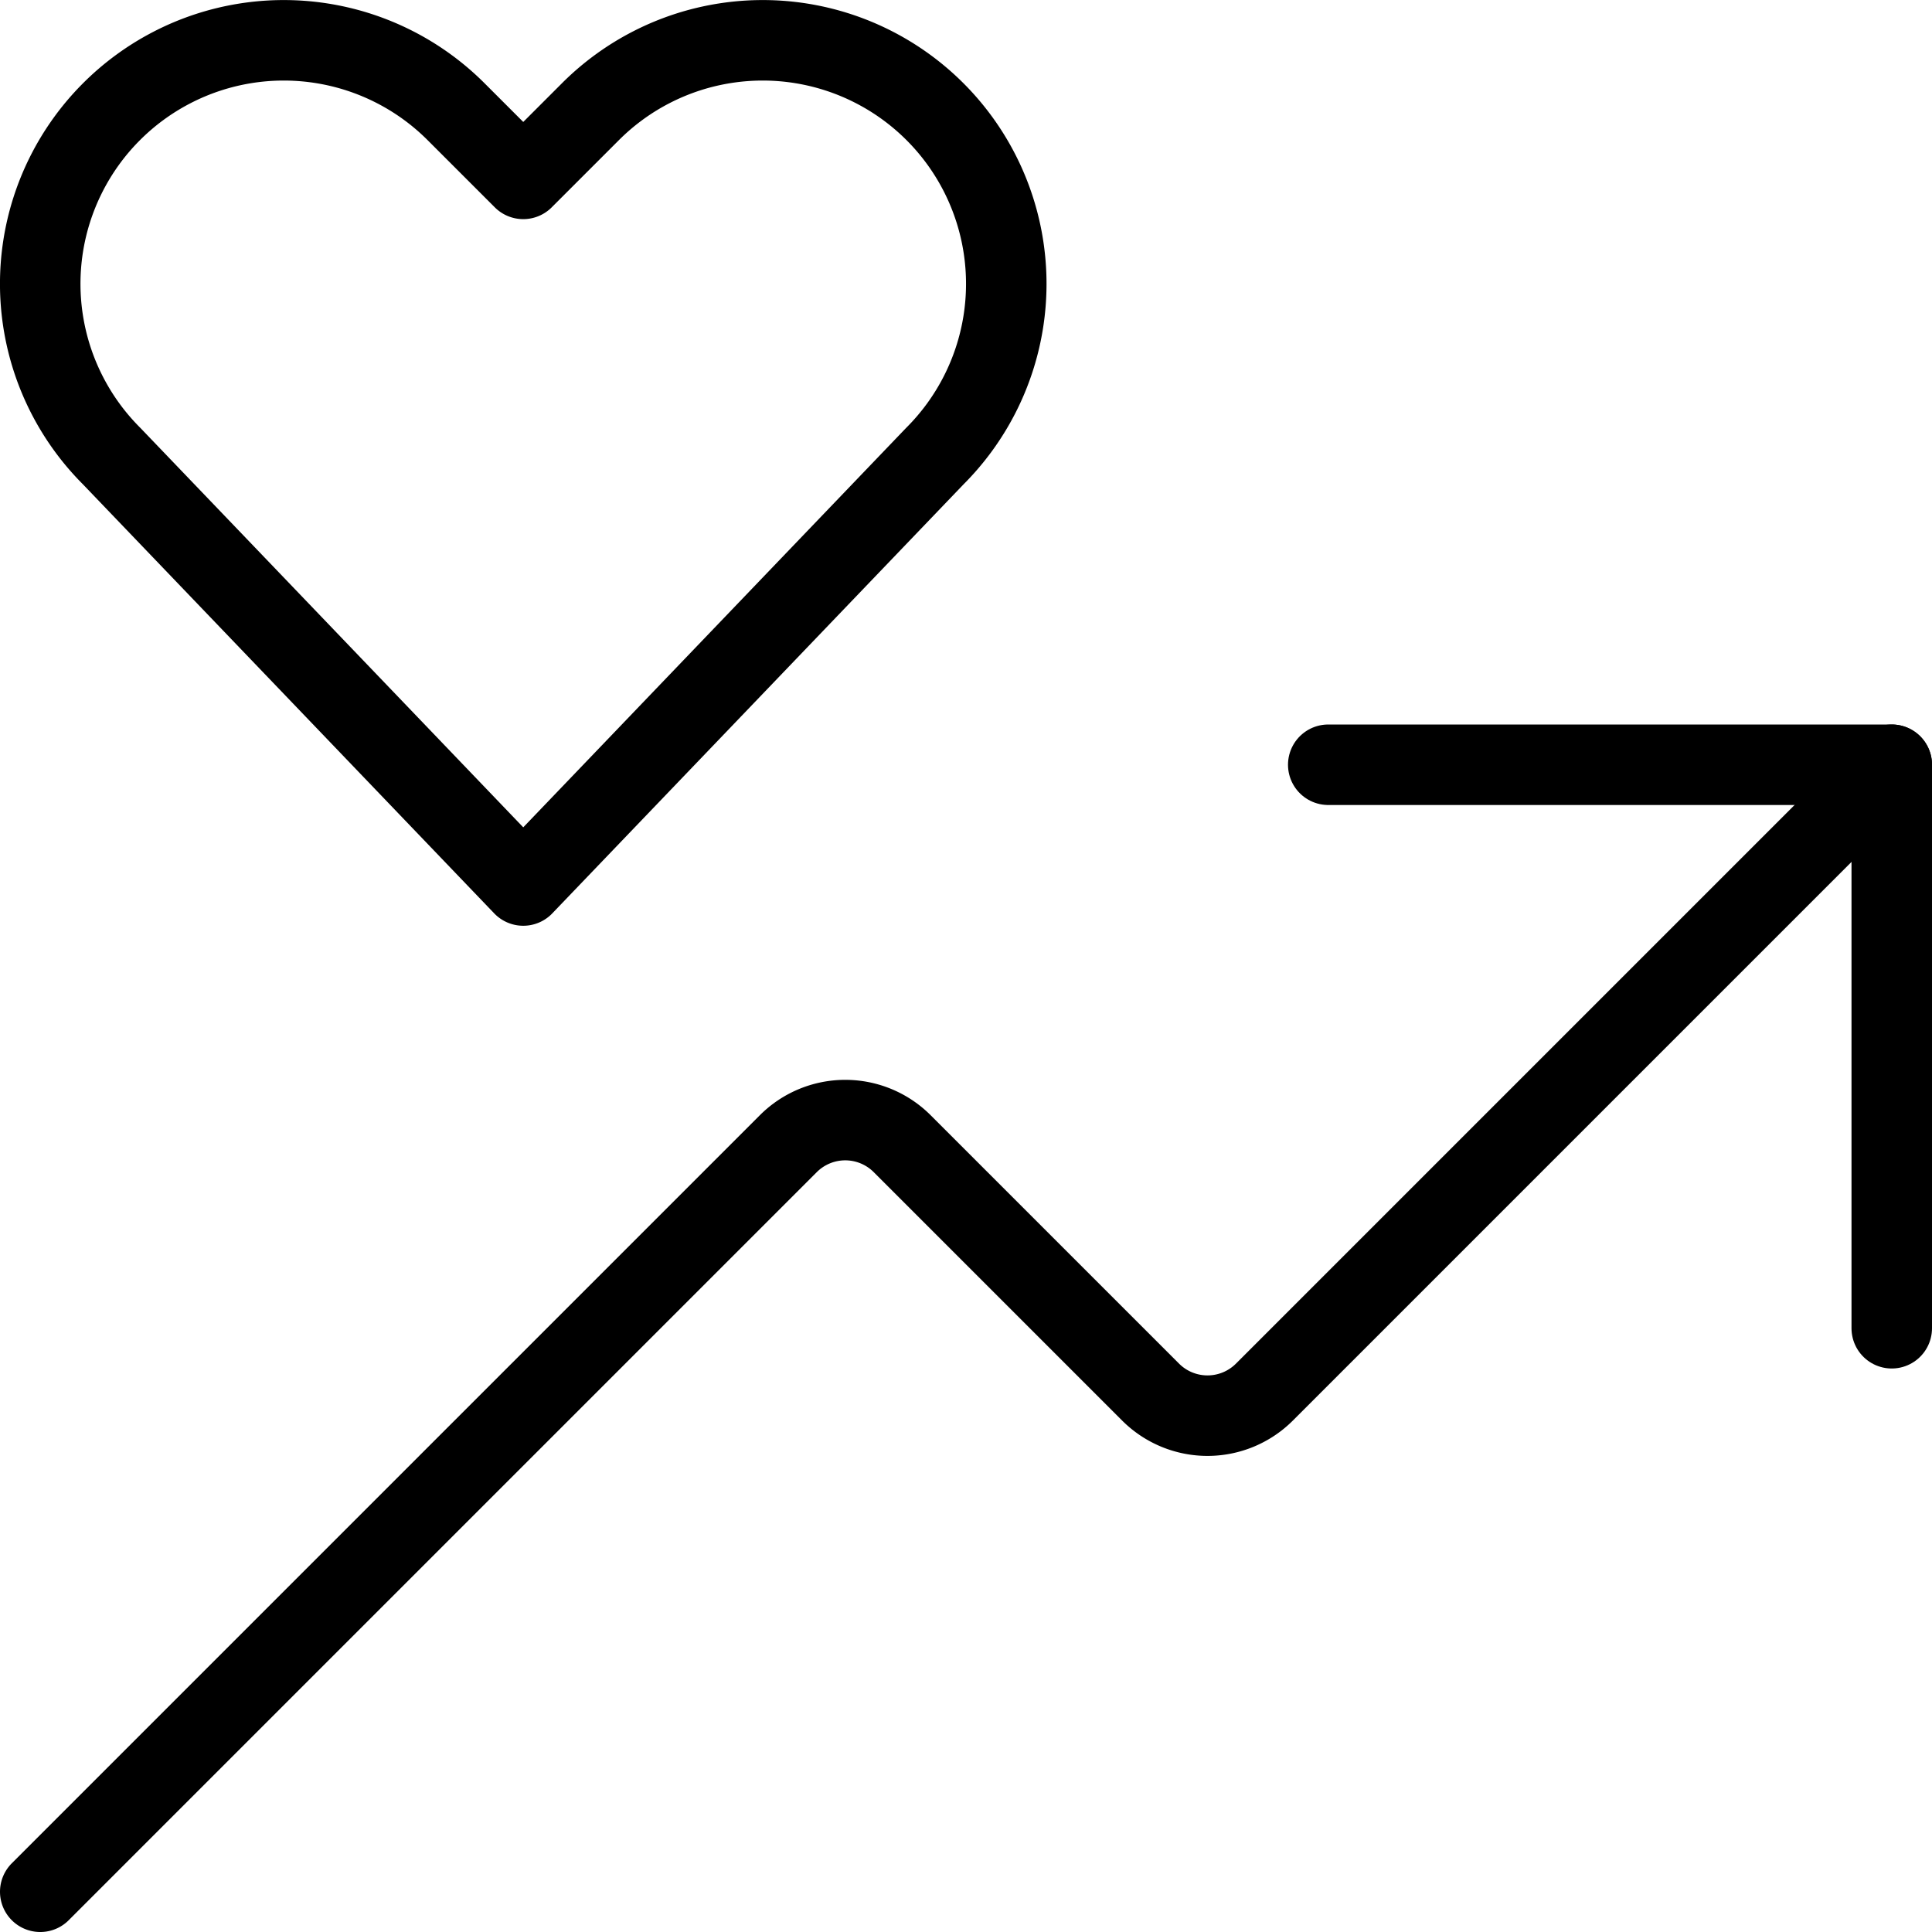
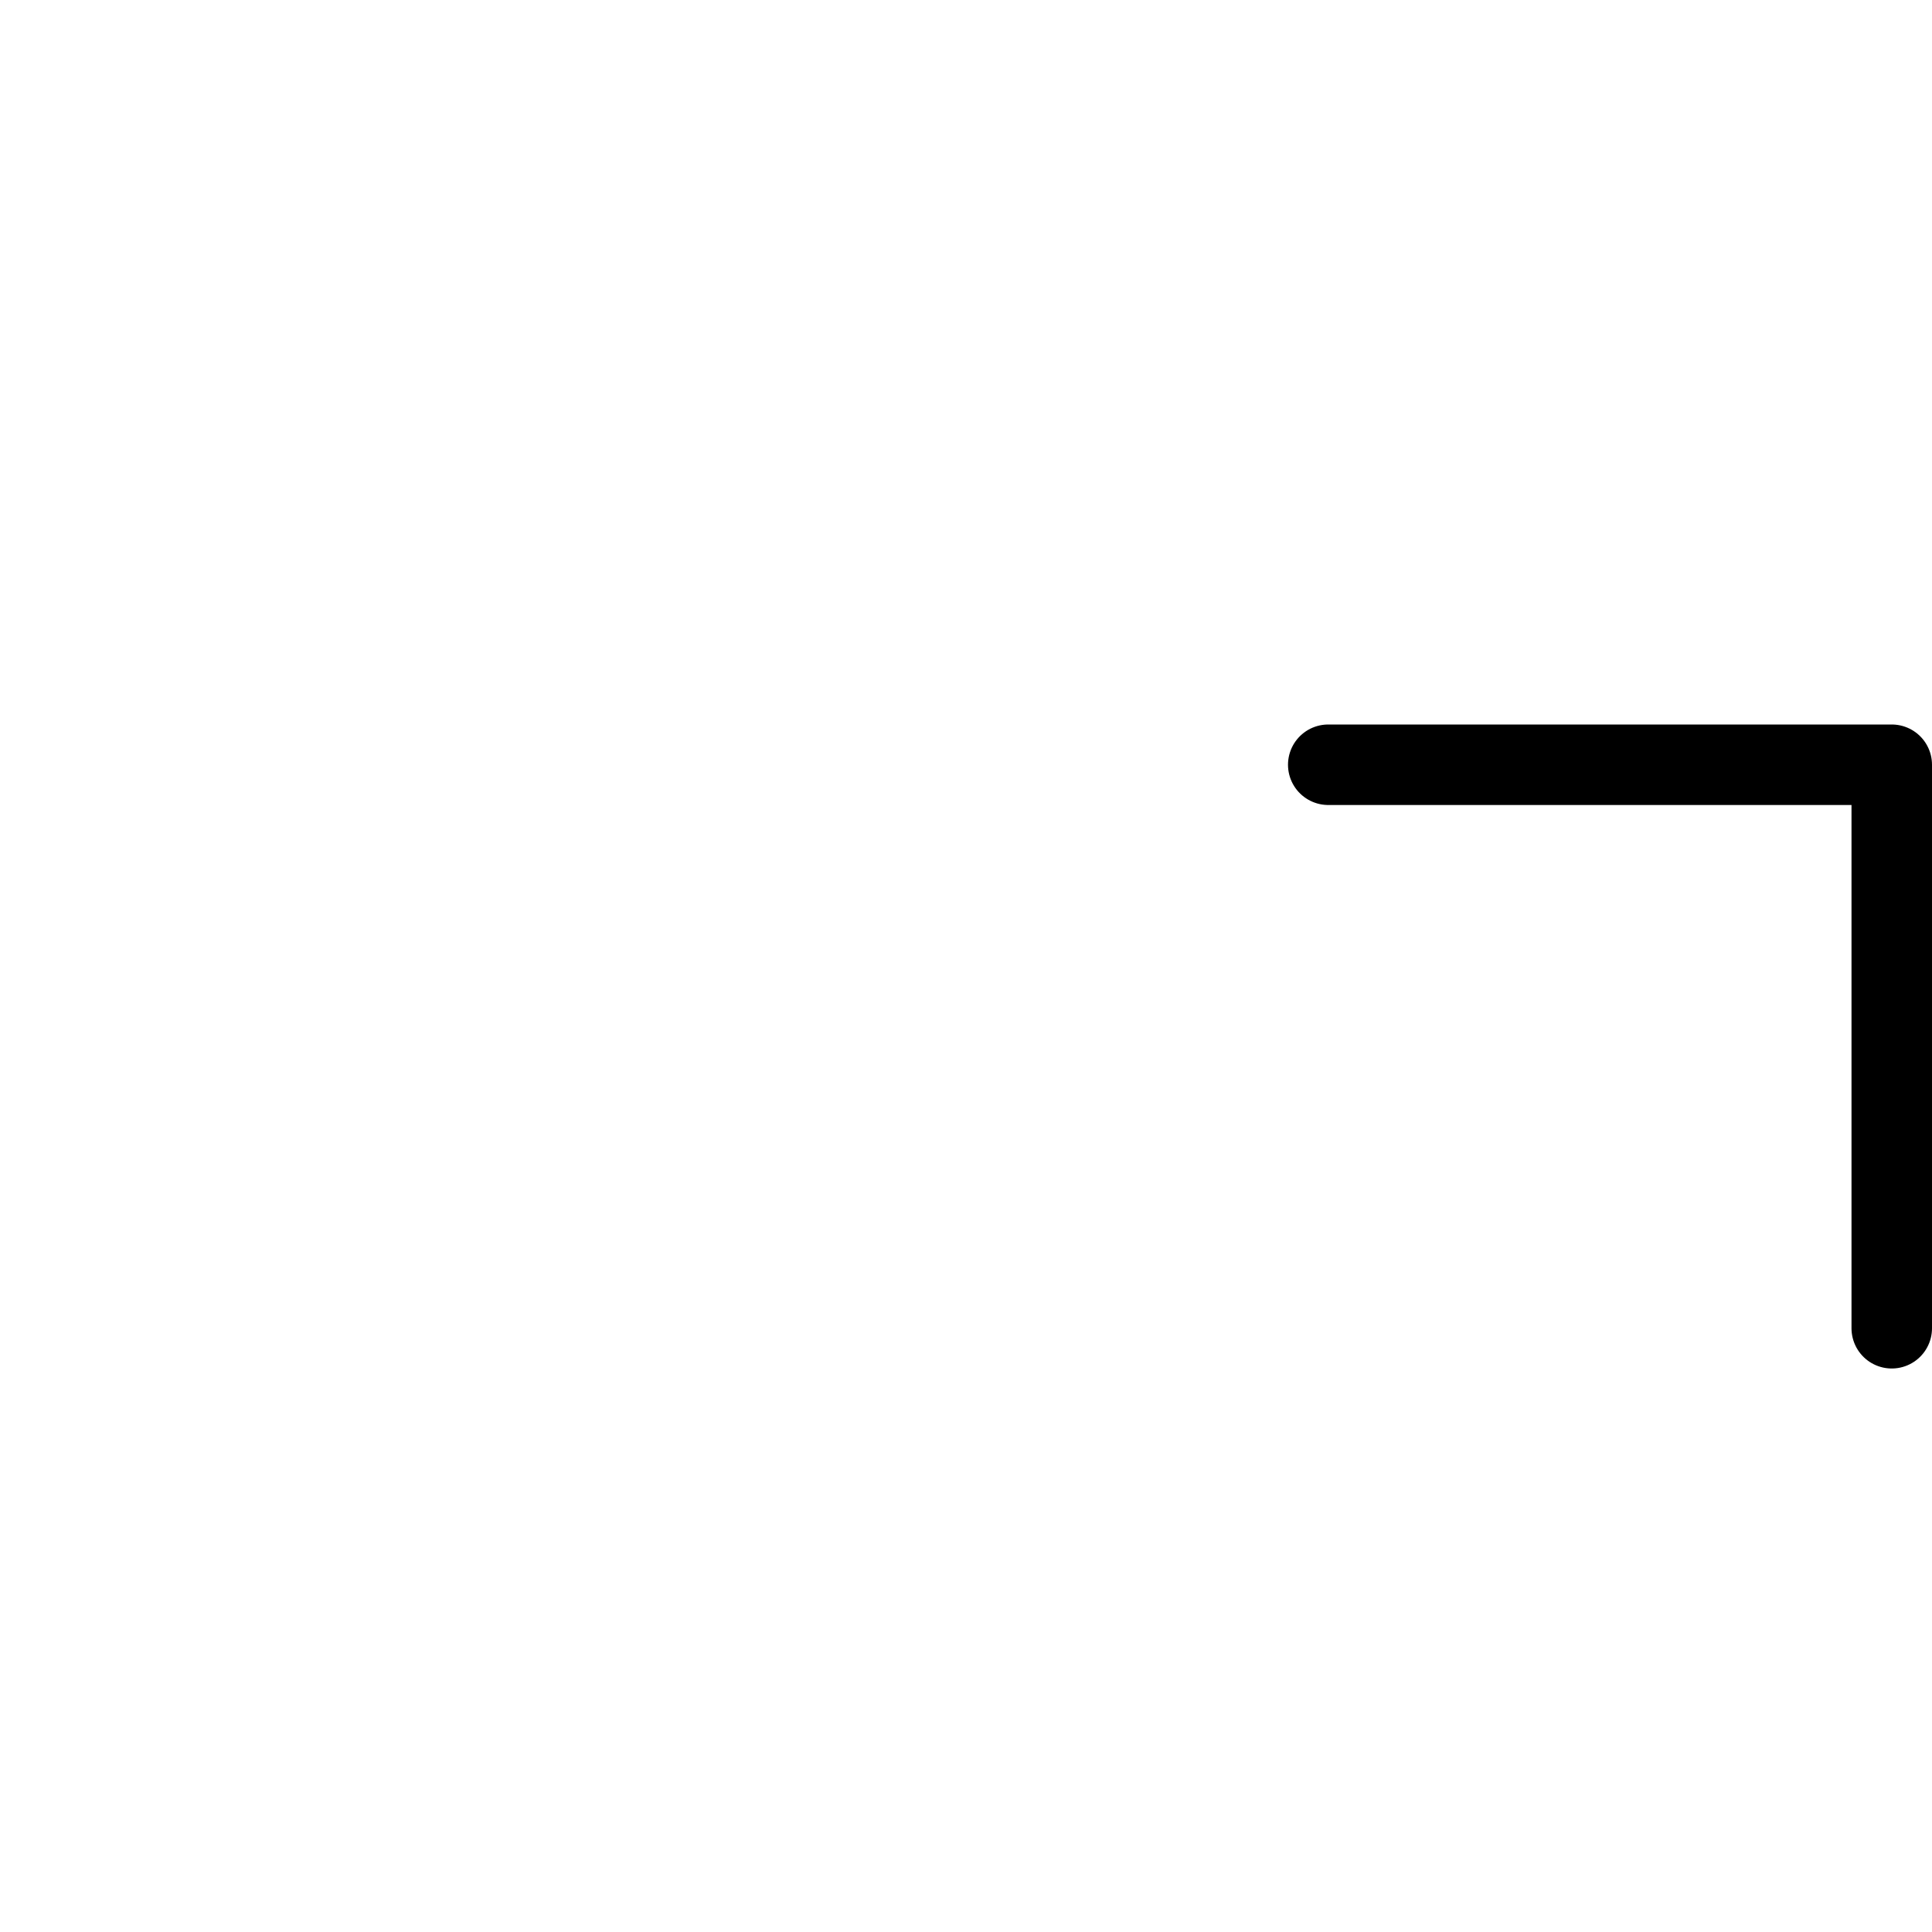
<svg xmlns="http://www.w3.org/2000/svg" viewBox="0 0 24 24">
  <g transform="matrix(1,0,0,1,0,0)">
-     <path d="M.5,23.5l9.293-9.293a1,1,0,0,1,1.414,0l3.086,3.086a1,1,0,0,0,1.414,0L23.5,9.5" fill="none" stroke="#000000" stroke-linecap="round" stroke-linejoin="round" />
    <path d="M16.5 9.5L23.5 9.5 23.5 16.5" fill="none" stroke="#000000" stroke-linecap="round" stroke-linejoin="round" />
-     <path d="M6.5,11,1.386,5.665A3.025,3.025,0,0,1,.819,2.173h0a3.026,3.026,0,0,1,4.846-.786l.835.835.835-.835a3.026,3.026,0,0,1,4.846.786h0a3.025,3.025,0,0,1-.567,3.492Z" fill="none" stroke="#000000" stroke-linecap="round" stroke-linejoin="round" />
  </g>
</svg>